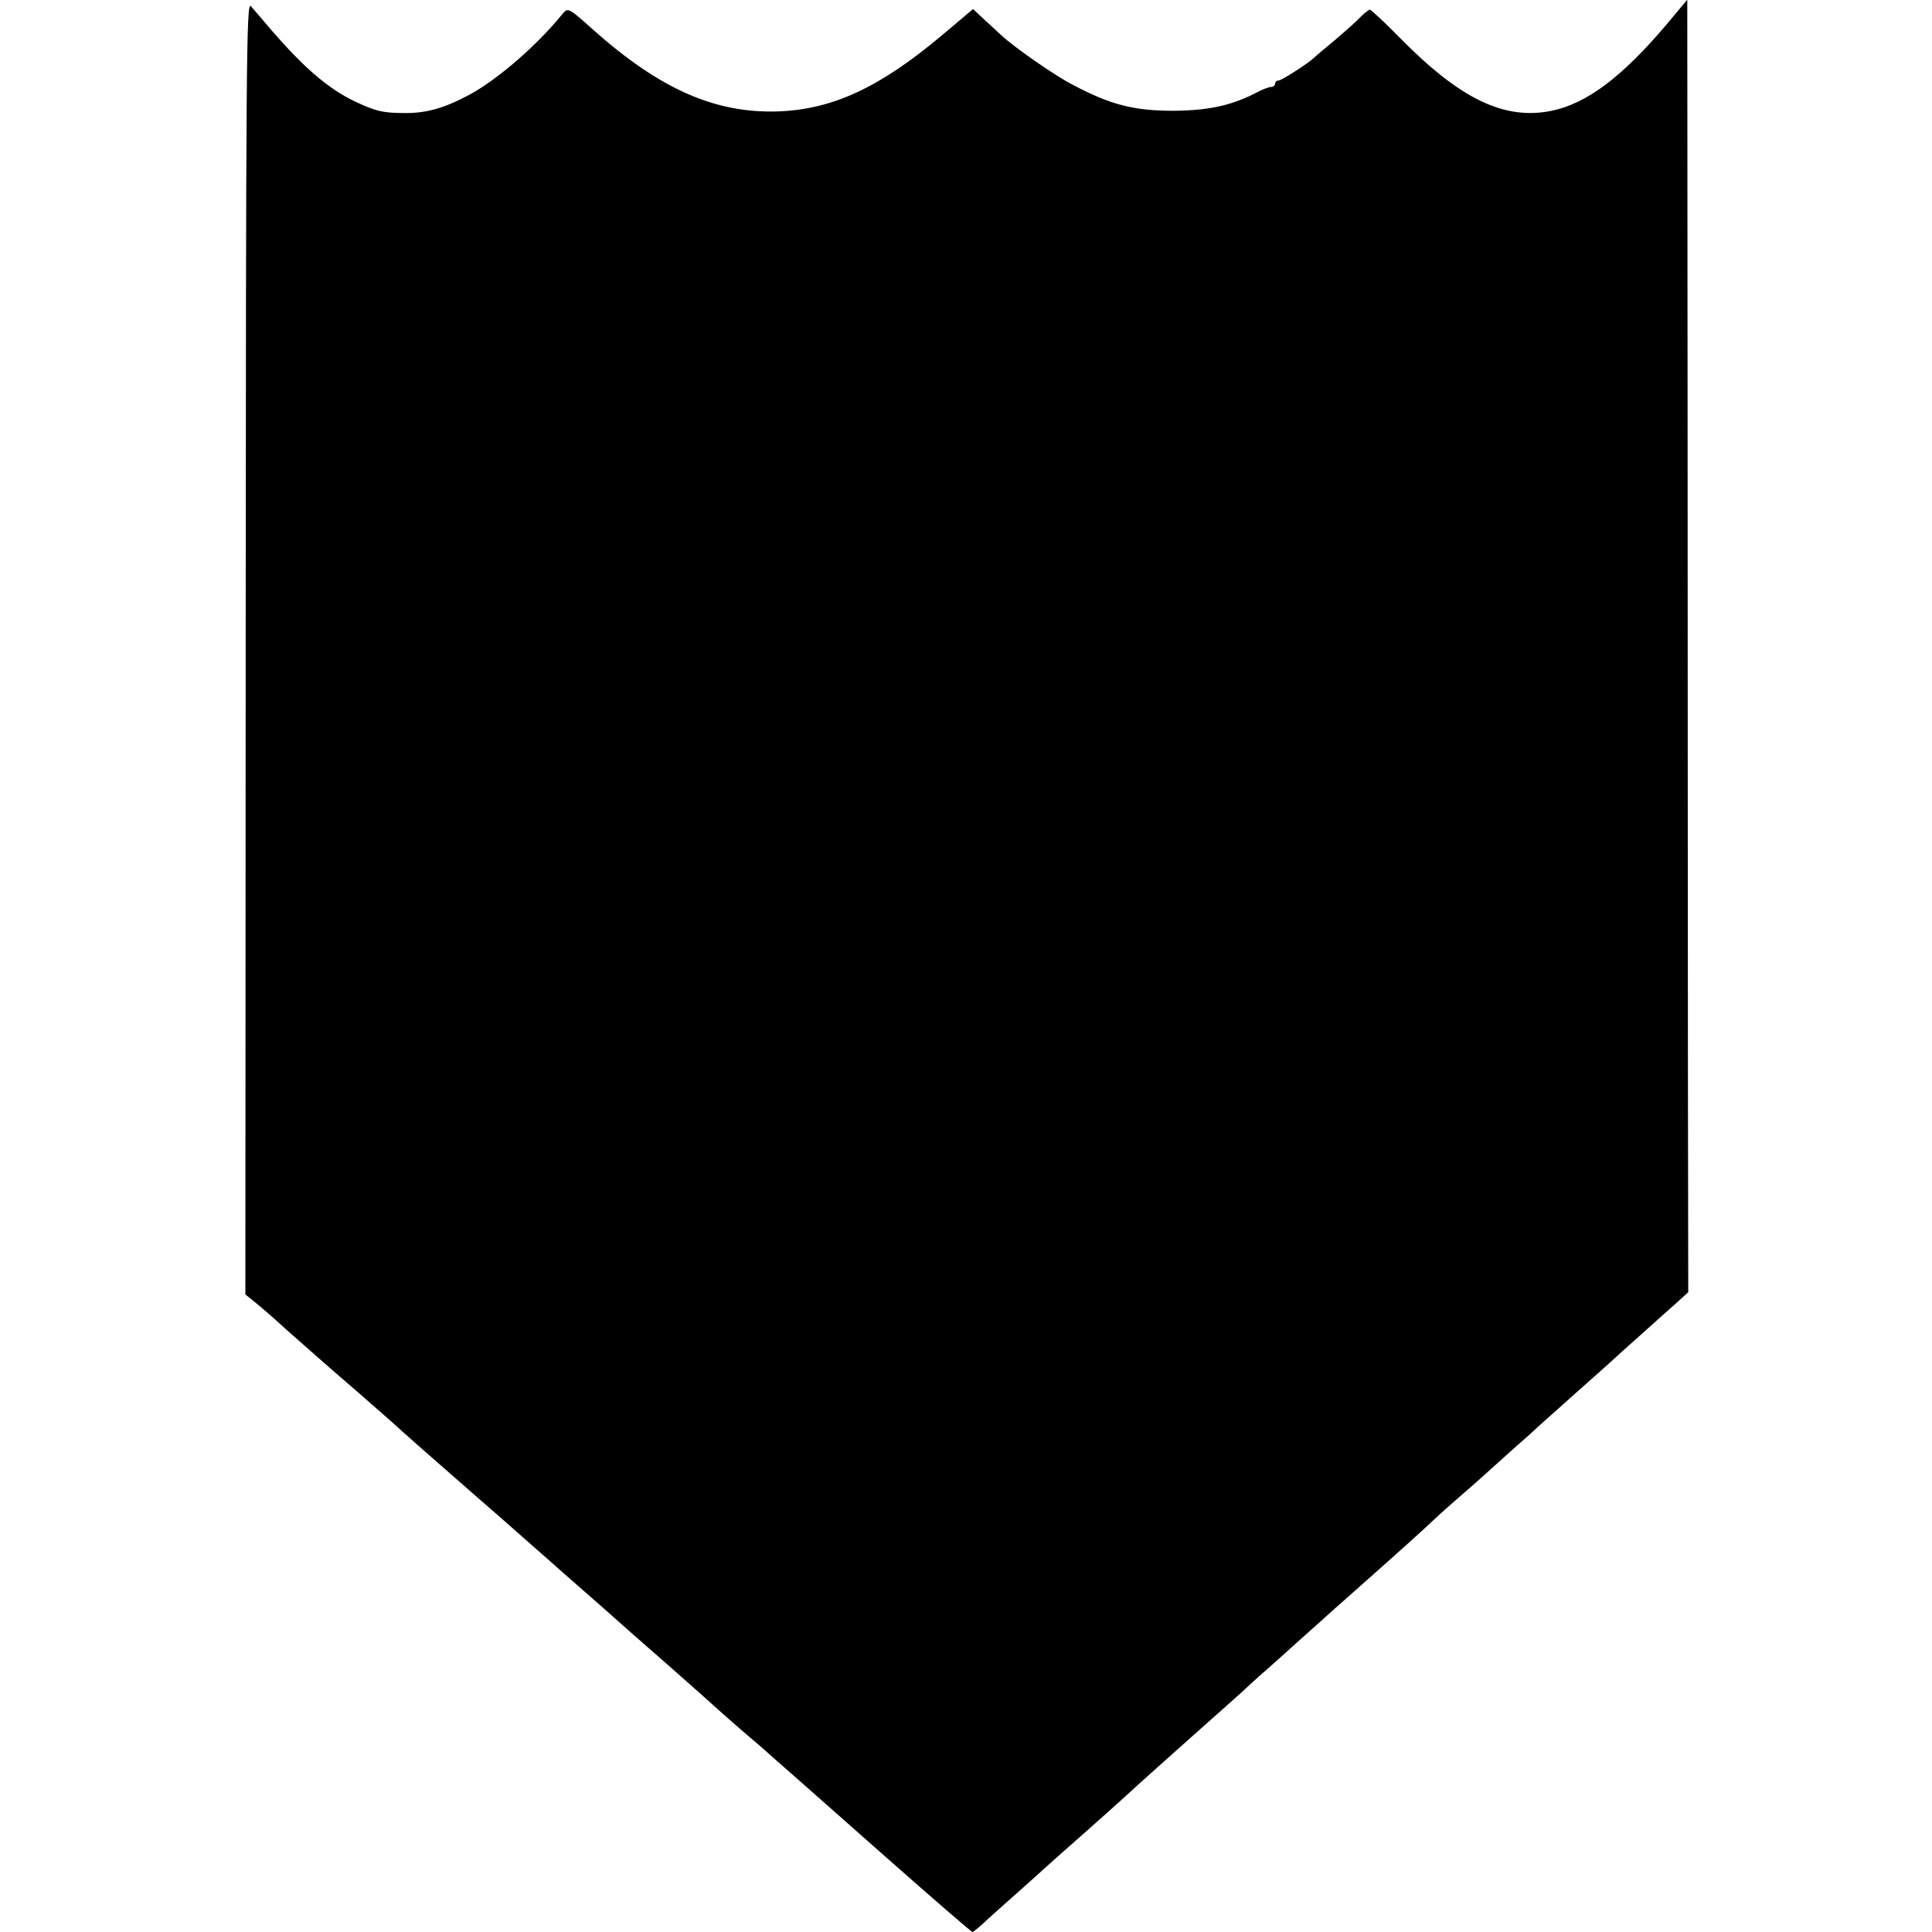
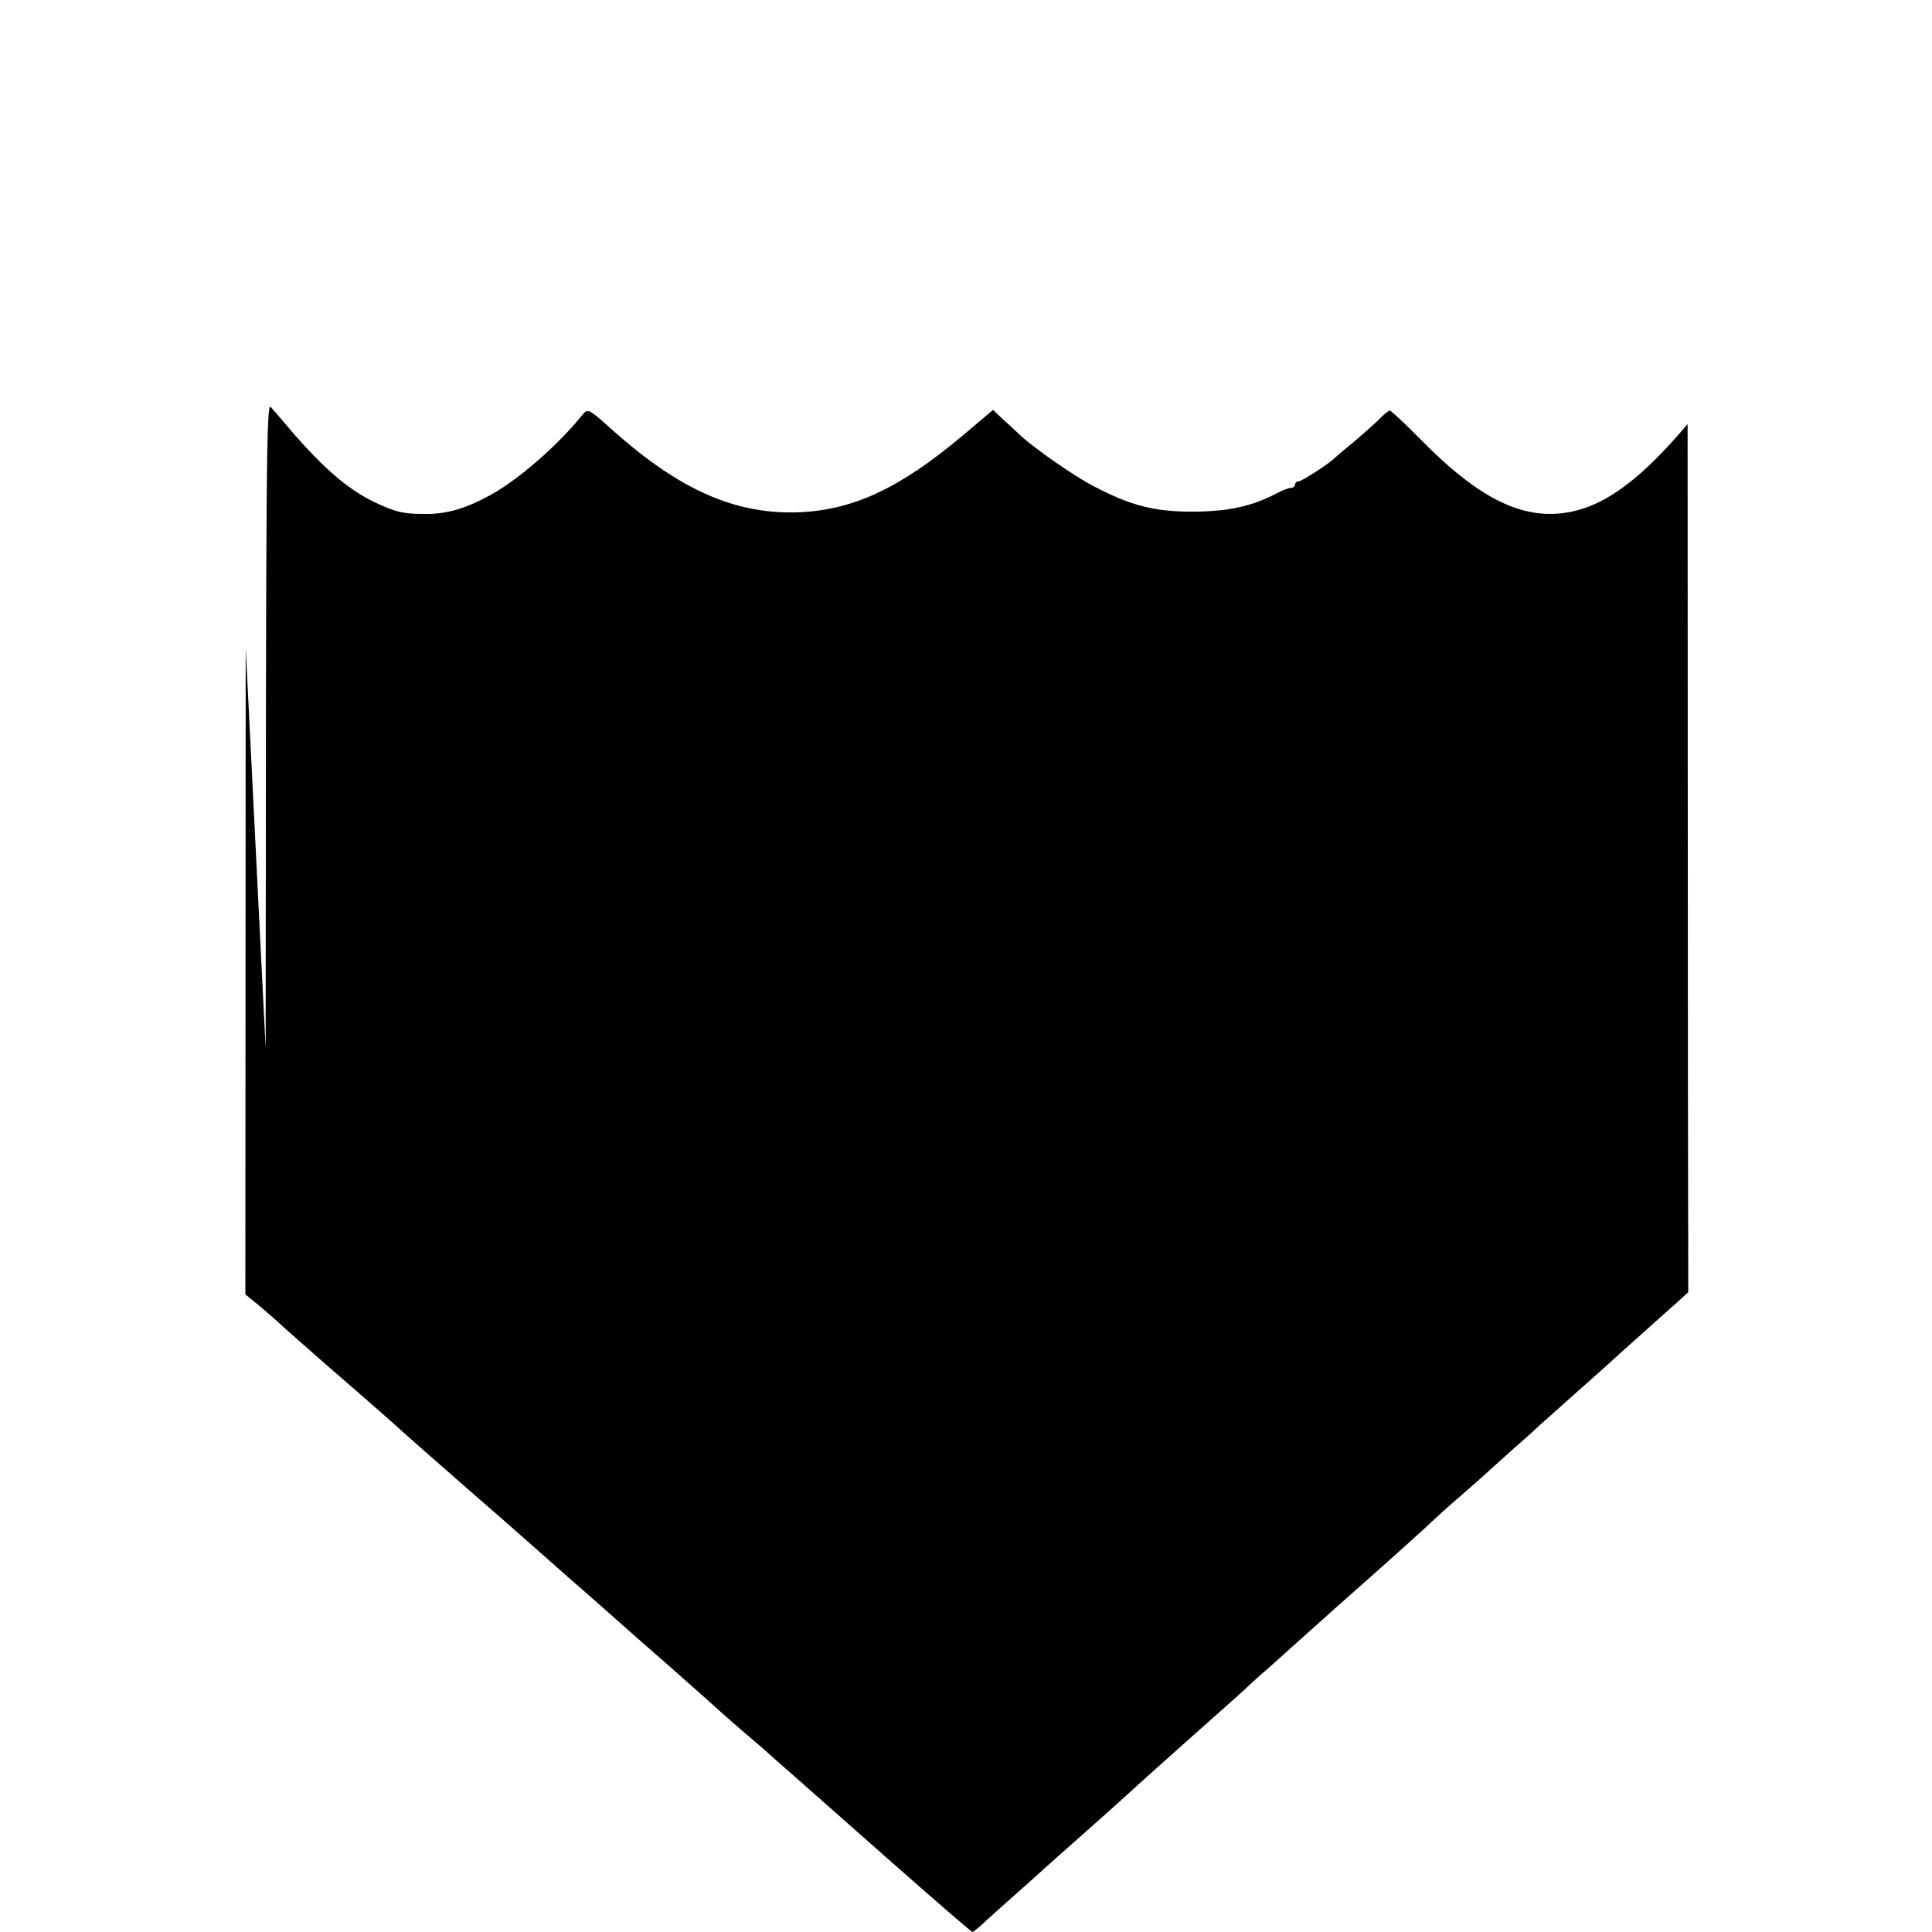
<svg xmlns="http://www.w3.org/2000/svg" version="1.0" width="600pt" height="600pt" viewBox="0 0 600 600" preserveAspectRatio="xMidYMid meet">
  <g transform="translate(0,600) scale(0.1,-0.1)" fill="#000000" stroke="none">
-     <path d="M763 3989 l-1 -2009 26 -21 c14 -11 60 -50 101 -88 42 -37 132 -117 201 -176 69 -60 141 -123 160 -141 34 -30 66 -59 215 -189 67 -58 101 -88 236 -207 35 -31 73 -65 85 -75 12 -10 52 -46 90 -79 38 -34 132 -117 209 -184 77 -68 142 -126 145 -129 3 -3 37 -33 75 -66 39 -33 75 -64 81 -70 6 -5 39 -35 75 -66 35 -31 174 -154 309 -273 135 -119 247 -216 250 -216 3 0 26 19 51 43 26 23 79 71 120 107 40 36 80 72 89 80 9 8 52 46 96 85 43 38 99 88 123 110 24 22 49 45 55 50 6 6 74 66 151 135 77 68 147 131 156 139 9 9 31 29 50 46 19 16 77 68 129 115 52 47 100 89 106 95 87 77 148 131 188 167 27 24 68 61 92 83 23 22 70 65 105 95 35 30 73 64 85 75 12 11 52 47 89 80 38 33 73 65 79 71 6 5 56 50 111 99 55 49 105 93 111 99 6 6 47 43 90 81 43 39 94 84 113 101 l34 31 -1 689 c0 379 -1 1282 -1 2007 l-1 1318 -61 -73 c-141 -167 -250 -249 -360 -272 -147 -30 -284 36 -471 226 -47 48 -90 88 -94 88 -3 0 -16 -10 -28 -22 -12 -13 -48 -45 -81 -73 -33 -27 -62 -52 -65 -55 -16 -16 -100 -70 -109 -70 -6 0 -11 -4 -11 -10 0 -5 -6 -10 -12 -10 -7 0 -26 -7 -43 -16 -78 -41 -149 -57 -260 -58 -123 0 -195 18 -314 81 -56 29 -177 113 -222 154 -8 8 -31 29 -51 47 l-36 34 -96 -81 c-194 -163 -340 -231 -511 -237 -194 -6 -365 69 -571 252 -79 71 -80 71 -97 51 -78 -97 -201 -203 -287 -250 -78 -42 -135 -59 -204 -58 -68 0 -90 6 -156 37 -82 40 -155 103 -255 218 -27 32 -57 67 -66 77 -14 16 -15 -170 -16 -1992z" />
+     <path d="M763 3989 l-1 -2009 26 -21 c14 -11 60 -50 101 -88 42 -37 132 -117 201 -176 69 -60 141 -123 160 -141 34 -30 66 -59 215 -189 67 -58 101 -88 236 -207 35 -31 73 -65 85 -75 12 -10 52 -46 90 -79 38 -34 132 -117 209 -184 77 -68 142 -126 145 -129 3 -3 37 -33 75 -66 39 -33 75 -64 81 -70 6 -5 39 -35 75 -66 35 -31 174 -154 309 -273 135 -119 247 -216 250 -216 3 0 26 19 51 43 26 23 79 71 120 107 40 36 80 72 89 80 9 8 52 46 96 85 43 38 99 88 123 110 24 22 49 45 55 50 6 6 74 66 151 135 77 68 147 131 156 139 9 9 31 29 50 46 19 16 77 68 129 115 52 47 100 89 106 95 87 77 148 131 188 167 27 24 68 61 92 83 23 22 70 65 105 95 35 30 73 64 85 75 12 11 52 47 89 80 38 33 73 65 79 71 6 5 56 50 111 99 55 49 105 93 111 99 6 6 47 43 90 81 43 39 94 84 113 101 l34 31 -1 689 c0 379 -1 1282 -1 2007 c-141 -167 -250 -249 -360 -272 -147 -30 -284 36 -471 226 -47 48 -90 88 -94 88 -3 0 -16 -10 -28 -22 -12 -13 -48 -45 -81 -73 -33 -27 -62 -52 -65 -55 -16 -16 -100 -70 -109 -70 -6 0 -11 -4 -11 -10 0 -5 -6 -10 -12 -10 -7 0 -26 -7 -43 -16 -78 -41 -149 -57 -260 -58 -123 0 -195 18 -314 81 -56 29 -177 113 -222 154 -8 8 -31 29 -51 47 l-36 34 -96 -81 c-194 -163 -340 -231 -511 -237 -194 -6 -365 69 -571 252 -79 71 -80 71 -97 51 -78 -97 -201 -203 -287 -250 -78 -42 -135 -59 -204 -58 -68 0 -90 6 -156 37 -82 40 -155 103 -255 218 -27 32 -57 67 -66 77 -14 16 -15 -170 -16 -1992z" />
  </g>
</svg>